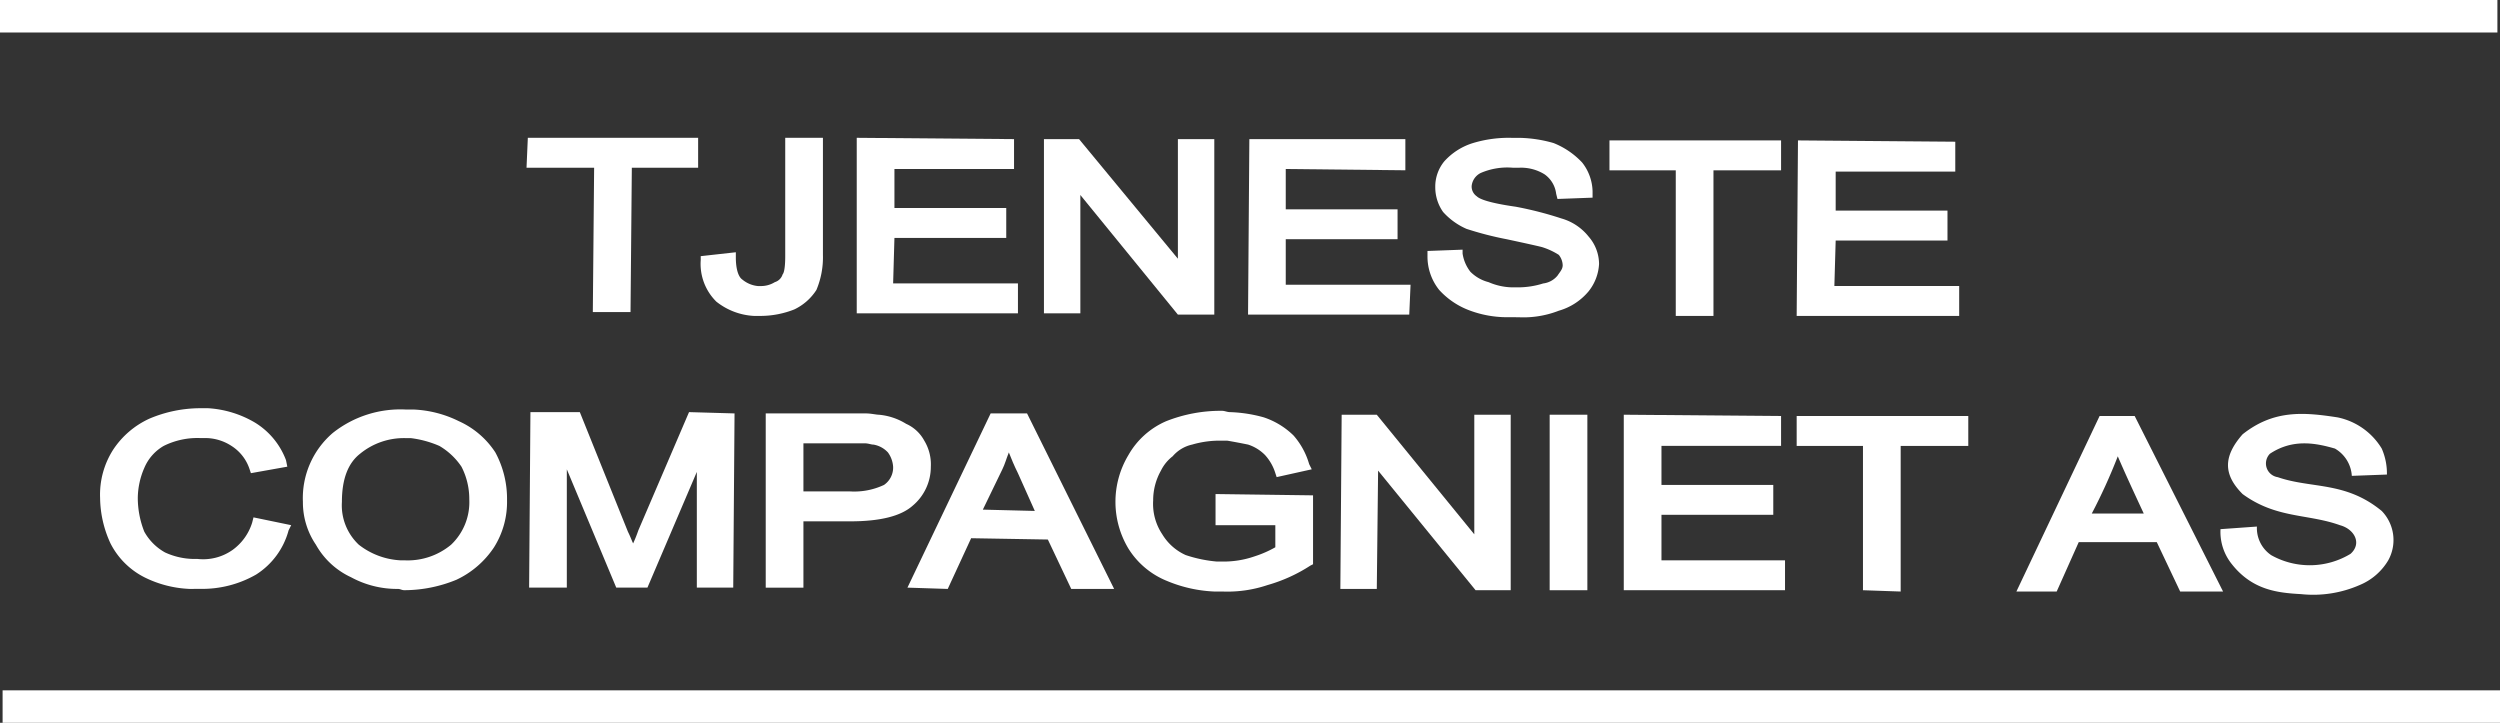
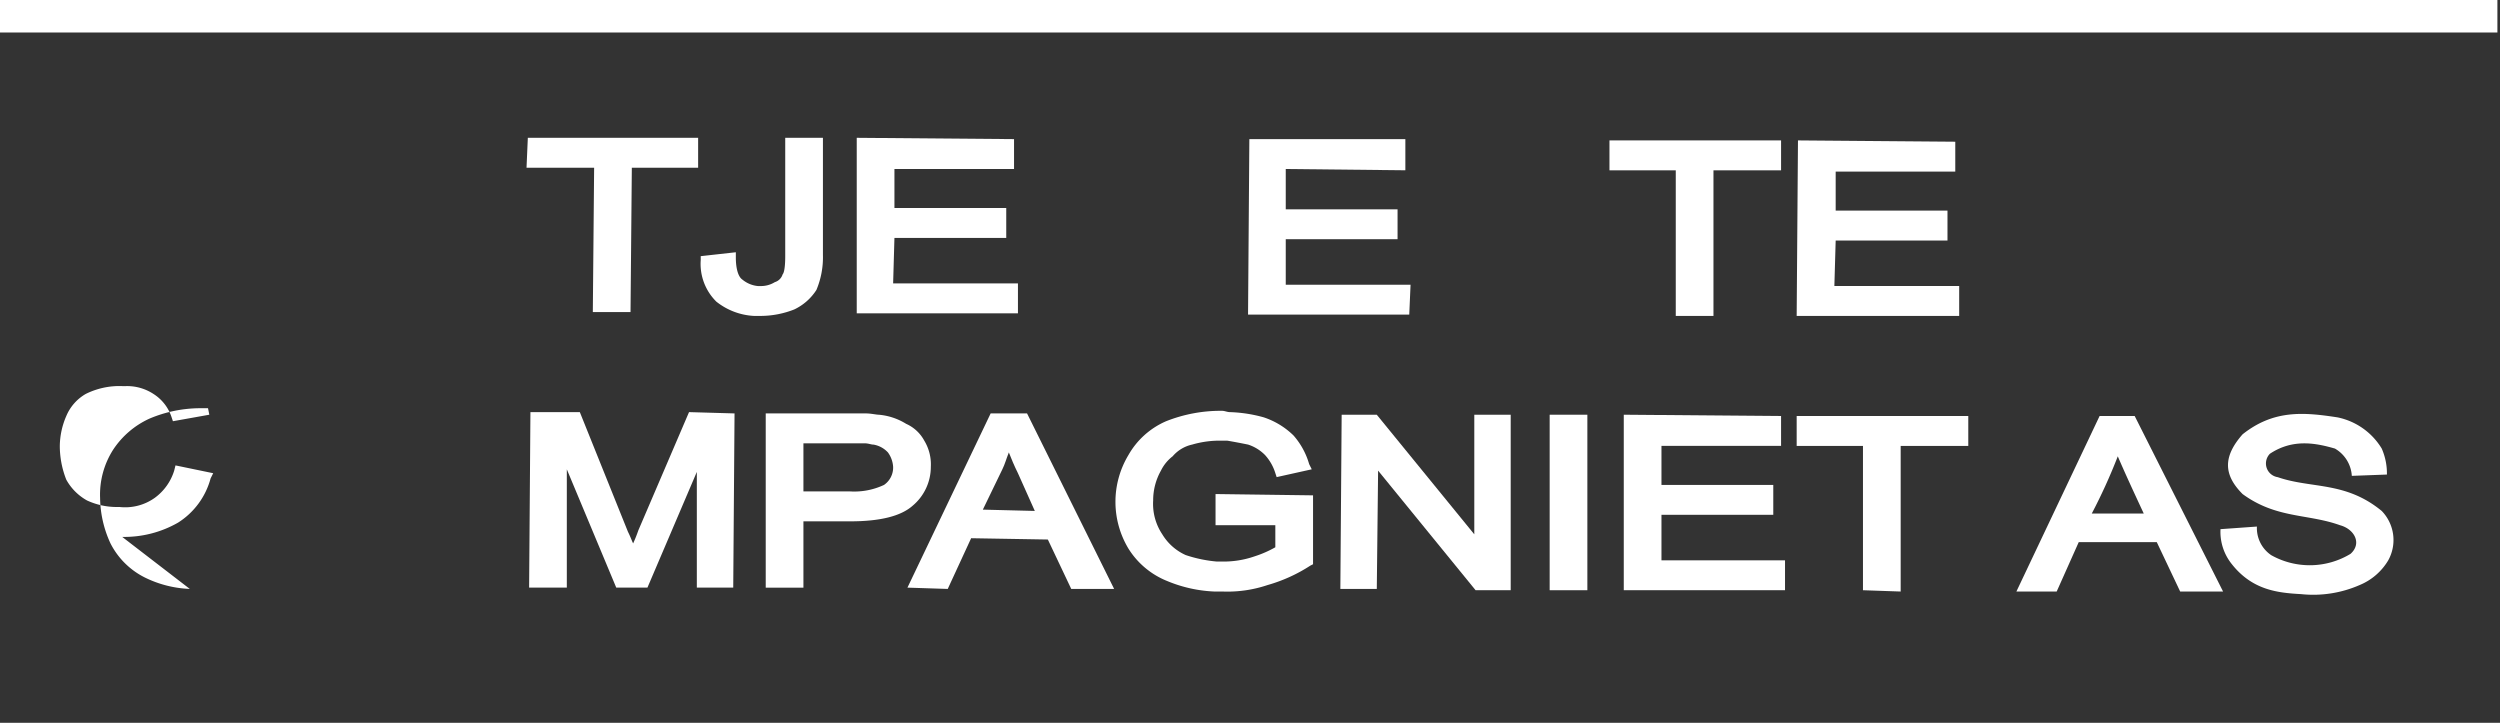
<svg xmlns="http://www.w3.org/2000/svg" id="Group_629" data-name="Group 629" viewBox="0 0 216.51 62.6">
  <rect x="0" y="0" width="216.51" height="62.6" fill="#333333" stroke="none" />
  <defs>
    <style>
      .cls-1 {
        fill: #fff;
      }
    </style>
  </defs>
  <path id="Path_69" data-name="Path 69" class="cls-1" d="M46.355,13.19H40.5l.113-2.59H55.362v2.59H49.62l-.113,12.5H46.242Z" transform="translate(5.099 1.335)" />
  <path id="Path_70" data-name="Path 70" class="cls-1" d="M58.516,26.025a5.709,5.709,0,0,1-3.265-1.238,4.589,4.589,0,0,1-1.351-3.6v-.338l3.04-.338v.45c0,1.013.225,1.689.563,1.914a2.471,2.471,0,0,0,1.351.563h.225a2.27,2.27,0,0,0,1.238-.338,1.015,1.015,0,0,0,.676-.676c.113-.113.225-.563.225-1.576V10.6h3.265V20.733a7.31,7.31,0,0,1-.563,3.04,4.645,4.645,0,0,1-1.914,1.689,7.973,7.973,0,0,1-2.927.563Z" transform="translate(6.786 1.335)" />
  <path id="Path_71" data-name="Path 71" class="cls-1" d="M65.9,10.6l13.623.113V13.3H69.165V16.68h9.683v2.59H69.165l-.113,3.941H79.861V25.8H65.9Z" transform="translate(8.297 1.335)" />
-   <path id="Path_72" data-name="Path 72" class="cls-1" d="M80.3,10.7h3.04L91.9,21.058V10.7h3.153V25.9H91.9L83.453,15.541V25.787H80.3Z" transform="translate(10.11 1.347)" />
  <path id="Path_73" data-name="Path 73" class="cls-1" d="M96.113,10.7h13.511v2.7L99.265,13.29v3.49h9.683v2.59H99.265V23.31h10.809l-.113,2.59H96Z" transform="translate(12.086 1.347)" />
-   <path id="Path_74" data-name="Path 74" class="cls-1" d="M116.668,26.137a9.244,9.244,0,0,1-3.153-.563,6.71,6.71,0,0,1-2.7-1.8,4.626,4.626,0,0,1-1.013-2.927V20.4l3.04-.113v.338a3.362,3.362,0,0,0,.676,1.576,3.417,3.417,0,0,0,1.576.9,5.378,5.378,0,0,0,2.027.45h.45a7.259,7.259,0,0,0,2.252-.338,1.9,1.9,0,0,0,1.238-.676c.225-.338.45-.563.45-.9a1.5,1.5,0,0,0-.338-.9,6.023,6.023,0,0,0-1.464-.676q-.676-.169-3.04-.676a28.744,28.744,0,0,1-3.49-.9,5.889,5.889,0,0,1-2.027-1.464,3.707,3.707,0,0,1-.676-2.139,3.442,3.442,0,0,1,.788-2.252,5.54,5.54,0,0,1,2.477-1.576,10.669,10.669,0,0,1,3.378-.45h.676a11.409,11.409,0,0,1,2.927.45,6.87,6.87,0,0,1,2.477,1.689,4.184,4.184,0,0,1,.9,2.477v.563l-3.04.113-.113-.45a2.413,2.413,0,0,0-1.013-1.689,3.872,3.872,0,0,0-2.252-.563h-.45a5.791,5.791,0,0,0-2.815.45,1.414,1.414,0,0,0-.788,1.126,1.024,1.024,0,0,0,.45.9c.225.225,1.013.563,3.378.9a30.872,30.872,0,0,1,3.941,1.013,4.624,4.624,0,0,1,2.364,1.576,3.634,3.634,0,0,1,.9,2.364,4.141,4.141,0,0,1-.9,2.364,5.224,5.224,0,0,1-2.59,1.689,8.428,8.428,0,0,1-3.49.563Z" transform="translate(13.824 1.335)" />
  <path id="Path_75" data-name="Path 75" class="cls-1" d="M129.542,13.39H123.8V10.8h14.862v2.59h-5.855V26h-3.265Z" transform="translate(15.586 1.36)" />
  <path id="Path_76" data-name="Path 76" class="cls-1" d="M138.313,10.8l13.623.113V13.5H141.578V16.88h9.683v2.59h-9.683l-.113,3.941h10.809V26H138.2Z" transform="translate(17.399 1.36)" />
-   <path id="Path_77" data-name="Path 77" class="cls-1" d="M15.469,47.05a9.623,9.623,0,0,1-3.941-1.013A6.686,6.686,0,0,1,8.6,43.109a9.6,9.6,0,0,1-.9-3.941A7.221,7.221,0,0,1,8.826,35a7.488,7.488,0,0,1,3.153-2.7,11.332,11.332,0,0,1,4.391-.9h.676A9.043,9.043,0,0,1,21.1,32.638,6.472,6.472,0,0,1,23.8,35.9l.113.563-3.153.563-.113-.338a3.773,3.773,0,0,0-1.576-2.027,4.162,4.162,0,0,0-2.364-.676h-.338a6.539,6.539,0,0,0-3.153.676,3.975,3.975,0,0,0-1.689,1.914,6.679,6.679,0,0,0-.563,2.59,7.973,7.973,0,0,0,.563,2.927,4.619,4.619,0,0,0,1.8,1.8,6.136,6.136,0,0,0,2.477.563h.338a4.414,4.414,0,0,0,3.04-.788,4.594,4.594,0,0,0,1.689-2.364l.113-.45,3.265.676-.225.45a6.533,6.533,0,0,1-2.815,3.828,9.363,9.363,0,0,1-4.841,1.238Z" transform="translate(0.969 3.953)" />
-   <path id="Path_78" data-name="Path 78" class="cls-1" d="M31.519,47.037a8.328,8.328,0,0,1-4.053-1.013,6.722,6.722,0,0,1-3.04-2.815A6.529,6.529,0,0,1,23.3,39.494a7.425,7.425,0,0,1,2.59-5.967A9.424,9.424,0,0,1,32.195,31.5h.676a9.734,9.734,0,0,1,3.941,1.013,7.388,7.388,0,0,1,3.153,2.7,8.453,8.453,0,0,1,1.013,4.166,7.35,7.35,0,0,1-1.126,4.053,7.95,7.95,0,0,1-3.265,2.815,11.9,11.9,0,0,1-4.5.9C31.857,47.15,31.744,47.037,31.519,47.037Zm.676-13.06a5.98,5.98,0,0,0-3.941,1.351c-1.013.788-1.576,2.139-1.576,4.166a4.679,4.679,0,0,0,1.464,3.715,6.383,6.383,0,0,0,3.6,1.351h.338a5.876,5.876,0,0,0,4.053-1.351,5.081,5.081,0,0,0,1.576-3.941,6.1,6.1,0,0,0-.676-2.815,5.893,5.893,0,0,0-1.914-1.8,8.945,8.945,0,0,0-2.477-.676Z" transform="translate(2.933 3.966)" />
+   <path id="Path_77" data-name="Path 77" class="cls-1" d="M15.469,47.05a9.623,9.623,0,0,1-3.941-1.013A6.686,6.686,0,0,1,8.6,43.109a9.6,9.6,0,0,1-.9-3.941A7.221,7.221,0,0,1,8.826,35a7.488,7.488,0,0,1,3.153-2.7,11.332,11.332,0,0,1,4.391-.9h.676l.113.563-3.153.563-.113-.338a3.773,3.773,0,0,0-1.576-2.027,4.162,4.162,0,0,0-2.364-.676h-.338a6.539,6.539,0,0,0-3.153.676,3.975,3.975,0,0,0-1.689,1.914,6.679,6.679,0,0,0-.563,2.59,7.973,7.973,0,0,0,.563,2.927,4.619,4.619,0,0,0,1.8,1.8,6.136,6.136,0,0,0,2.477.563h.338a4.414,4.414,0,0,0,3.04-.788,4.594,4.594,0,0,0,1.689-2.364l.113-.45,3.265.676-.225.45a6.533,6.533,0,0,1-2.815,3.828,9.363,9.363,0,0,1-4.841,1.238Z" transform="translate(0.969 3.953)" />
  <path id="Path_79" data-name="Path 79" class="cls-1" d="M40.813,31.7h4.278l4.166,10.358c.225.45.338.788.45,1.013a11.681,11.681,0,0,0,.45-1.126L54.549,31.7l3.941.113L58.377,46.9H55.224V36.879L50.946,46.9h-2.7L43.965,36.654V46.9H40.7Z" transform="translate(5.124 3.991)" />
  <path id="Path_80" data-name="Path 80" class="cls-1" d="M58.9,31.8h8.669c.45,0,.9.113,1.126.113a5.355,5.355,0,0,1,2.364.788,3.32,3.32,0,0,1,1.576,1.464,3.956,3.956,0,0,1,.563,2.252,4.385,4.385,0,0,1-1.576,3.378q-1.52,1.351-5.4,1.351H62.165v5.742H58.9Zm3.265,6.755h4.053a6.063,6.063,0,0,0,2.927-.563,1.826,1.826,0,0,0,.788-1.576,2.361,2.361,0,0,0-.45-1.238,2.224,2.224,0,0,0-1.238-.676c-.225,0-.45-.113-.788-.113H62.165v4.166Z" transform="translate(7.415 4.004)" />
  <path id="Path_81" data-name="Path 81" class="cls-1" d="M77.006,31.8h3.153L87.7,47H83.986L81.96,42.721l-6.643-.113L73.29,47l-3.49-.113Zm1.576,3.378c-.225.563-.338,1.013-.563,1.464l-1.689,3.49,4.5.113L79.37,36.979C79.032,36.3,78.807,35.741,78.582,35.178Z" transform="translate(8.788 4.004)" />
  <path id="Path_82" data-name="Path 82" class="cls-1" d="M94.357,47.25a11.85,11.85,0,0,1-4.053-.9,7.041,7.041,0,0,1-3.378-2.815,7.859,7.859,0,0,1,0-8.106A6.9,6.9,0,0,1,90.191,32.5a12.8,12.8,0,0,1,4.841-.9c.225,0,.45.113.676.113a12.24,12.24,0,0,1,2.927.45,6.682,6.682,0,0,1,2.59,1.576,6.461,6.461,0,0,1,1.351,2.477l.225.45-3.04.676L99.649,37a4.151,4.151,0,0,0-.9-1.576,3.624,3.624,0,0,0-1.464-.9c-.563-.113-1.126-.225-1.8-.338h-.45a8.5,8.5,0,0,0-2.59.338,3.093,3.093,0,0,0-1.689,1.013,3.52,3.52,0,0,0-1.013,1.238,5.23,5.23,0,0,0-.676,2.59,4.738,4.738,0,0,0,.788,2.927,4.542,4.542,0,0,0,2.027,1.8,11.559,11.559,0,0,0,2.7.563h.45a8.182,8.182,0,0,0,2.815-.45,9.413,9.413,0,0,0,1.8-.788V41.508H94.469v-2.7l8.444.113v5.967l-.225.113a13.6,13.6,0,0,1-3.715,1.689,10.889,10.889,0,0,1-3.828.563Z" transform="translate(10.802 3.978)" />
  <path id="Path_83" data-name="Path 83" class="cls-1" d="M103.213,31.9h3.04L114.7,42.258V31.9h3.153V47.1h-3.04l-8.444-10.358-.113,10.246H103.1Z" transform="translate(12.98 4.016)" />
  <rect id="Rectangle_675" data-name="Rectangle 675" class="cls-1" width="3.265" height="15.2" transform="translate(134.207 35.916)" />
  <path id="Path_84" data-name="Path 84" class="cls-1" d="M124.9,31.9l13.623.113V34.6H128.165V37.98h9.683v2.59h-9.683V44.51h10.7V47.1H124.9Z" transform="translate(15.725 4.016)" />
  <path id="Path_85" data-name="Path 85" class="cls-1" d="M143.942,34.59H138.2V32h14.862v2.59h-5.855V47.2l-3.265-.113Z" transform="translate(17.399 4.029)" />
  <path id="Path_86" data-name="Path 86" class="cls-1" d="M163.882,35.49a48.186,48.186,0,0,1-2.252,4.954h4.5C165.346,38.755,164.558,37.067,163.882,35.49ZM162.306,32h3.04L173,47.2h-3.715l-2.027-4.278H160.5L158.59,47.2H155.1Z" transform="translate(19.527 4.029)" />
  <path id="Path_87" data-name="Path 87" class="cls-1" d="M177.781,47.446c-2.027-.113-4.278-.338-6.08-2.7a4.449,4.449,0,0,1-.9-2.927l3.153-.225a2.83,2.83,0,0,0,1.238,2.477,6.816,6.816,0,0,0,6.868-.113c1.013-.9.338-2.139-.9-2.477-2.815-1.013-5.517-.563-8.444-2.7-1.689-1.689-1.689-3.265,0-5.179,2.7-2.139,5.292-1.914,8.219-1.464a5.846,5.846,0,0,1,3.828,2.7,5.367,5.367,0,0,1,.45,2.252l-3.04.113a2.937,2.937,0,0,0-1.464-2.364c-1.576-.45-3.6-.9-5.629.45a1.2,1.2,0,0,0,.676,2.027c2.927,1.013,5.855.338,9.007,2.927a3.622,3.622,0,0,1,.563,4.278,5.166,5.166,0,0,1-2.477,2.139A10.01,10.01,0,0,1,177.781,47.446Z" transform="translate(21.504 4.008)" />
-   <rect id="Rectangle_676" data-name="Rectangle 676" class="cls-1" width="216.285" height="2.815" transform="translate(0.225 59.785)" />
  <rect id="Rectangle_677" data-name="Rectangle 677" class="cls-1" width="216.285" height="2.815" />
</svg>